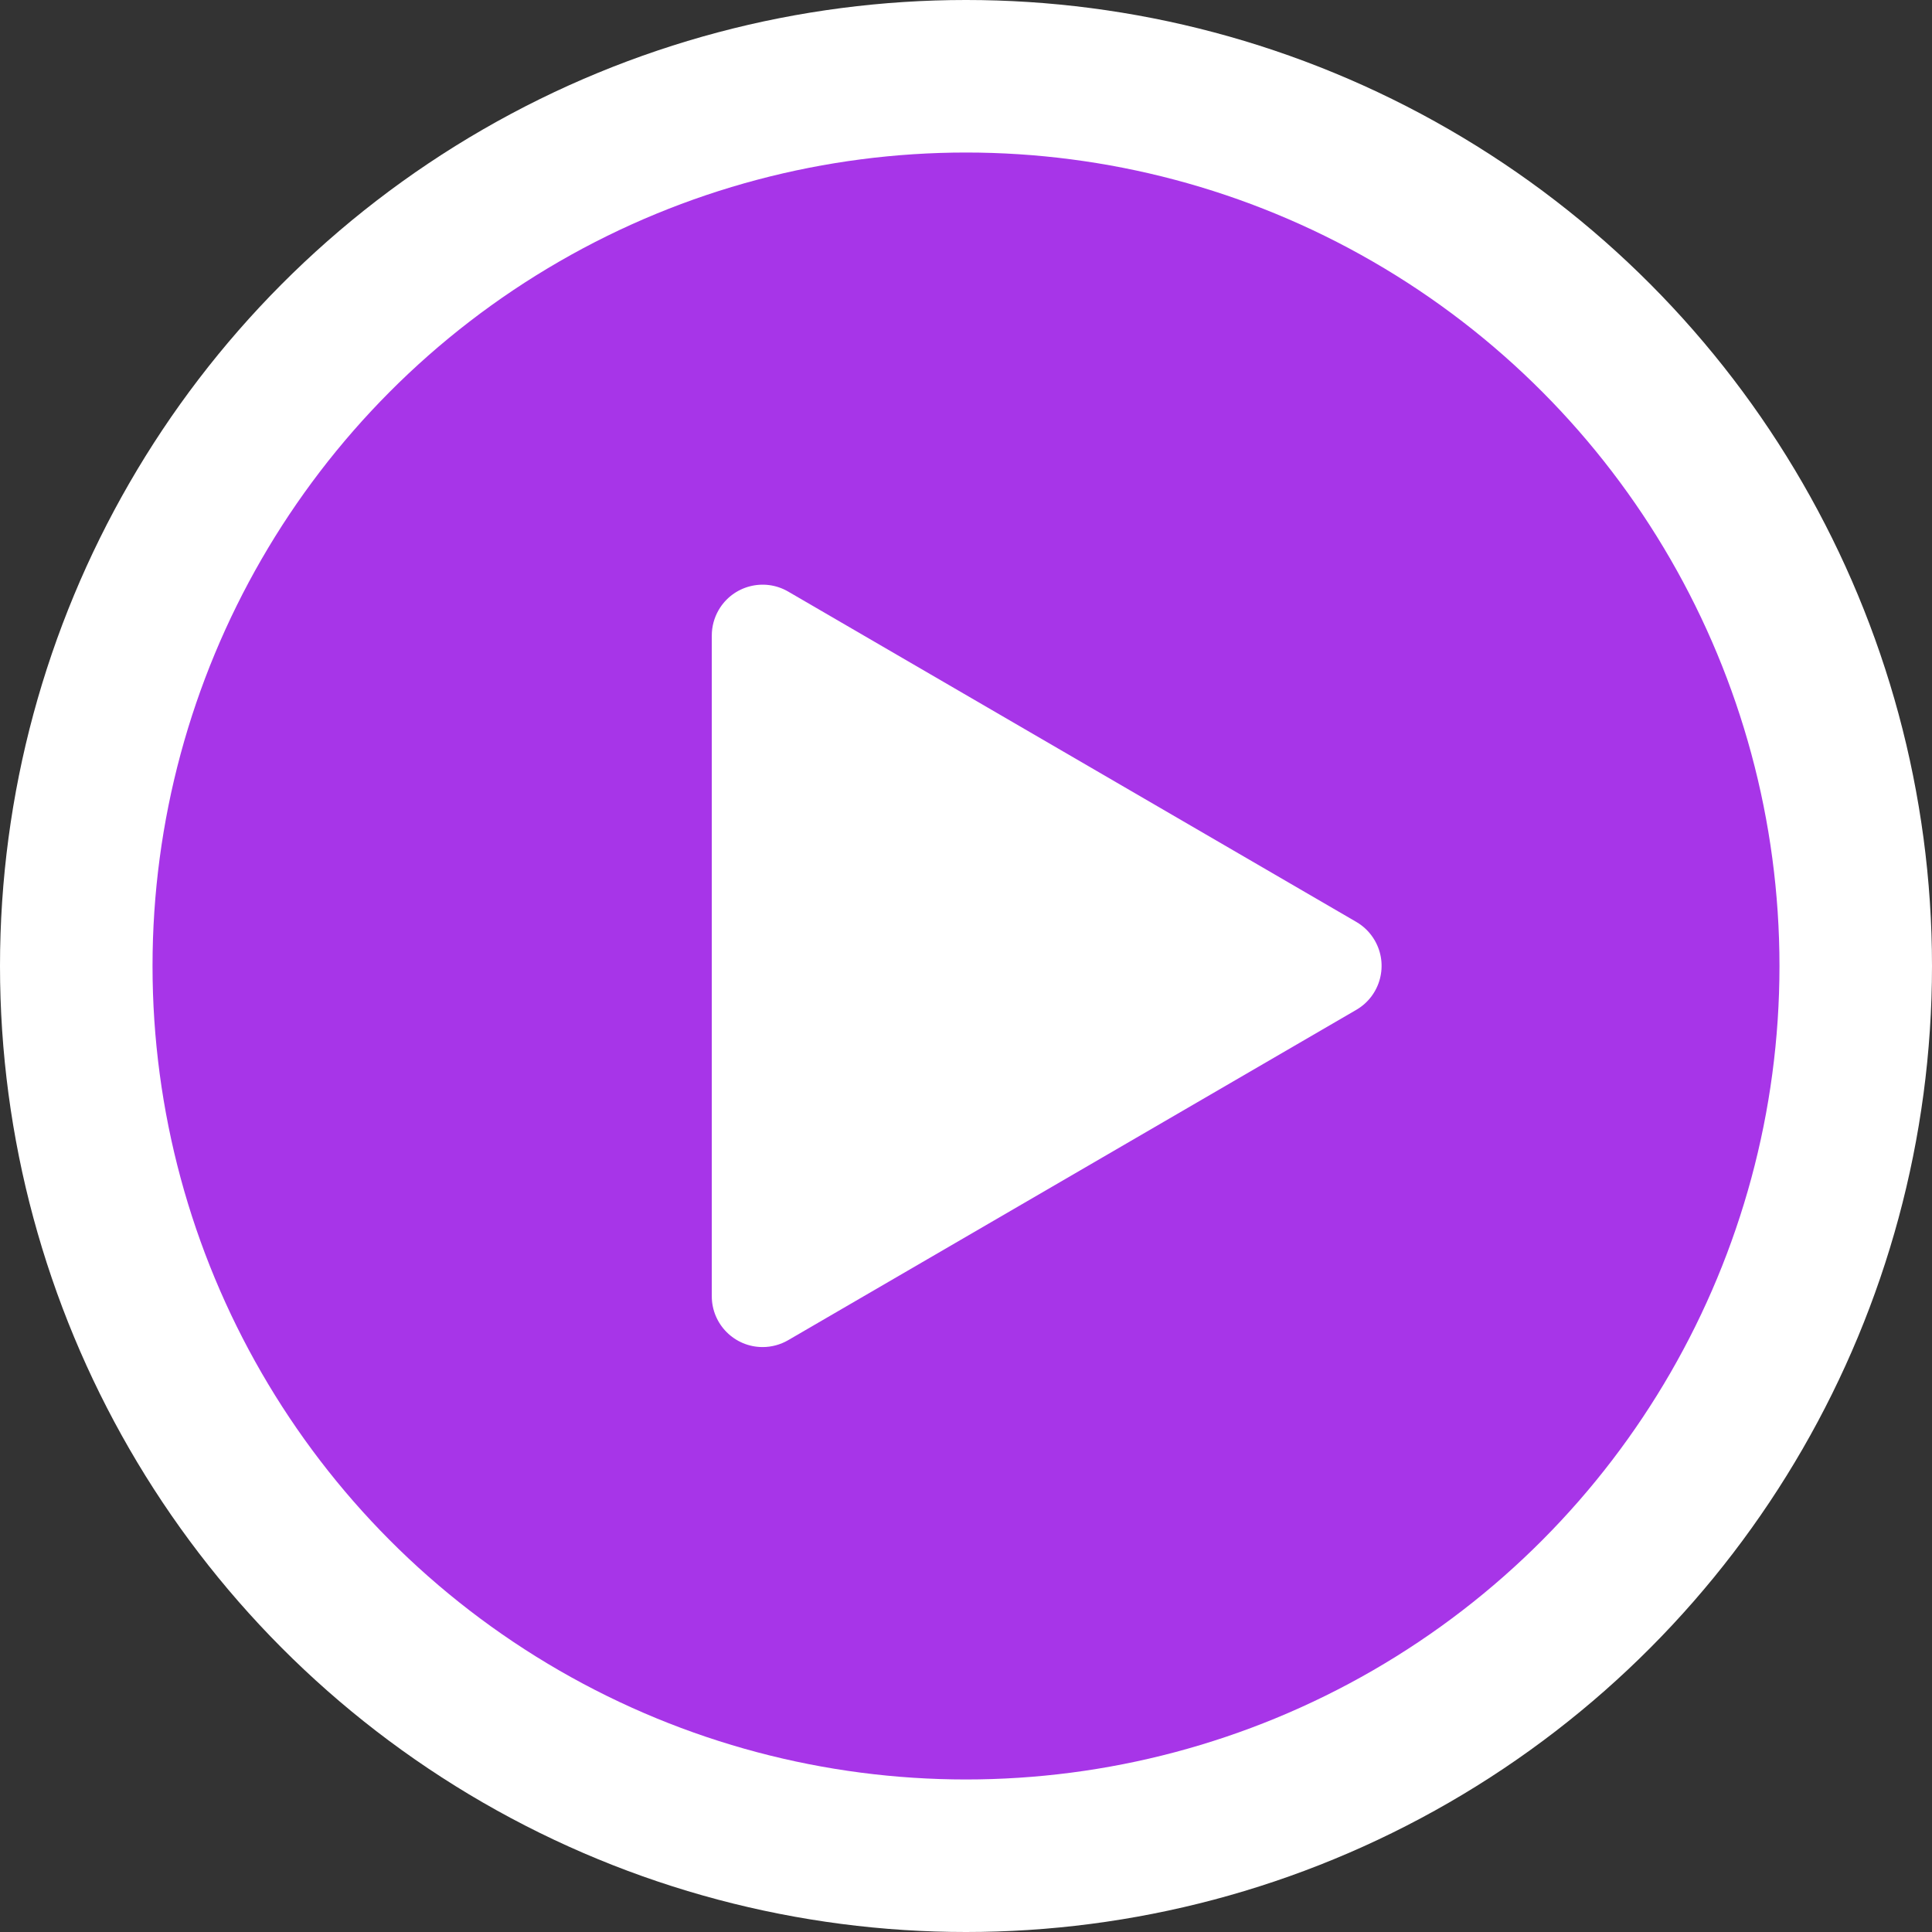
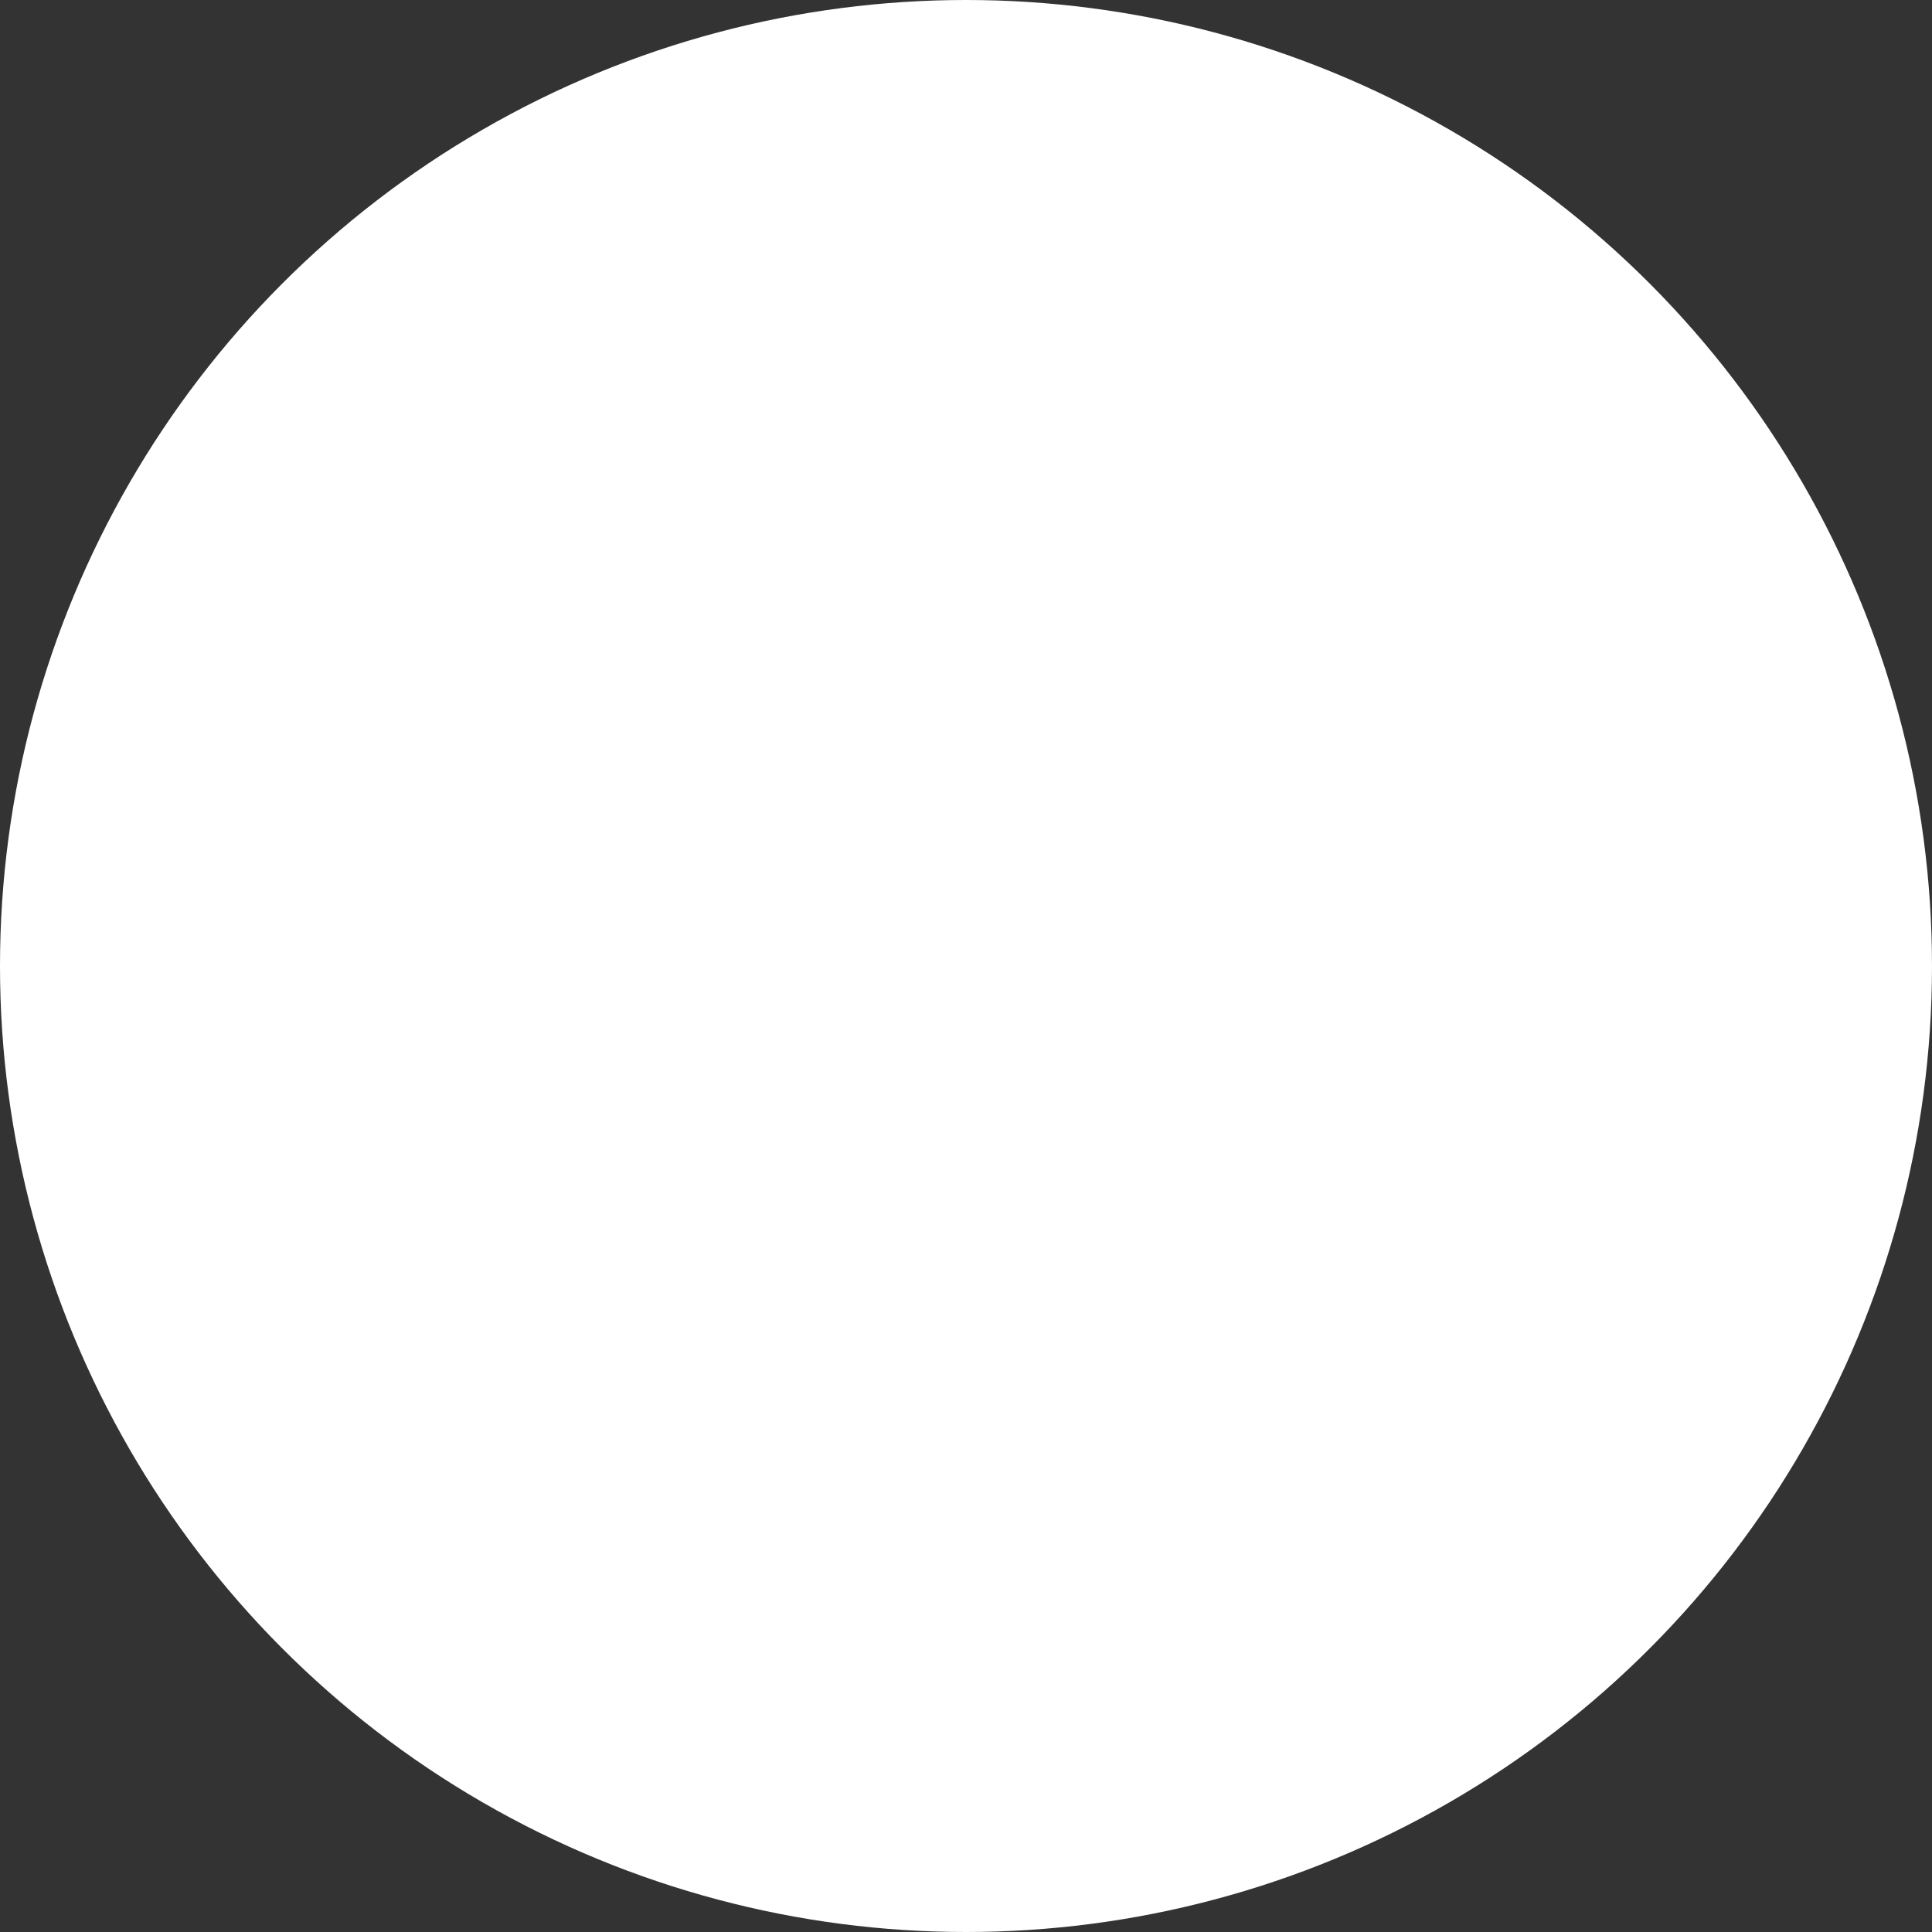
<svg xmlns="http://www.w3.org/2000/svg" width="76px" height="76px" viewBox="0 0 76 76" version="1.1">
  <rect x="0" y="0" width="76" height="76" fill="#333333" stroke="none" />
  <style>
		@keyframes pulse {
			0% { transform: scale(0.8); opacity: 1; }
			100% { transform: scale(1); opacity: 0; }
		}

		#video-button-pulse {
			animation: pulse 2s infinite ease-out;
			transform-origin: center;
		}
	</style>
  <g id="Video-button" stroke="none" stroke-width="1" fill="none" fill-rule="evenodd">
    <g id="icons/icon-video-chapter-2">
      <circle id="video-button-pulse" fill="#FFFFFF" cx="38" cy="38" r="38" />
-       <circle id="video-button-color" fill="#A735E8" cx="38" cy="38" r="32" />
-       <path d="M28,25 L28,50.99 C28,52.094 28.895,52.99 30,52.99 C30.353,52.99 30.7,52.896 31.005,52.719 L53.354,39.724 C54.308,39.169 54.632,37.945 54.077,36.99 C53.903,36.69 53.653,36.44 53.354,36.266 L31.005,23.271 C30.05,22.716 28.826,23.04 28.271,23.995 C28.094,24.3 28,24.647 28,25 Z" id="video-button-triangle" fill="#FFFFFF" />
    </g>
  </g>
</svg>